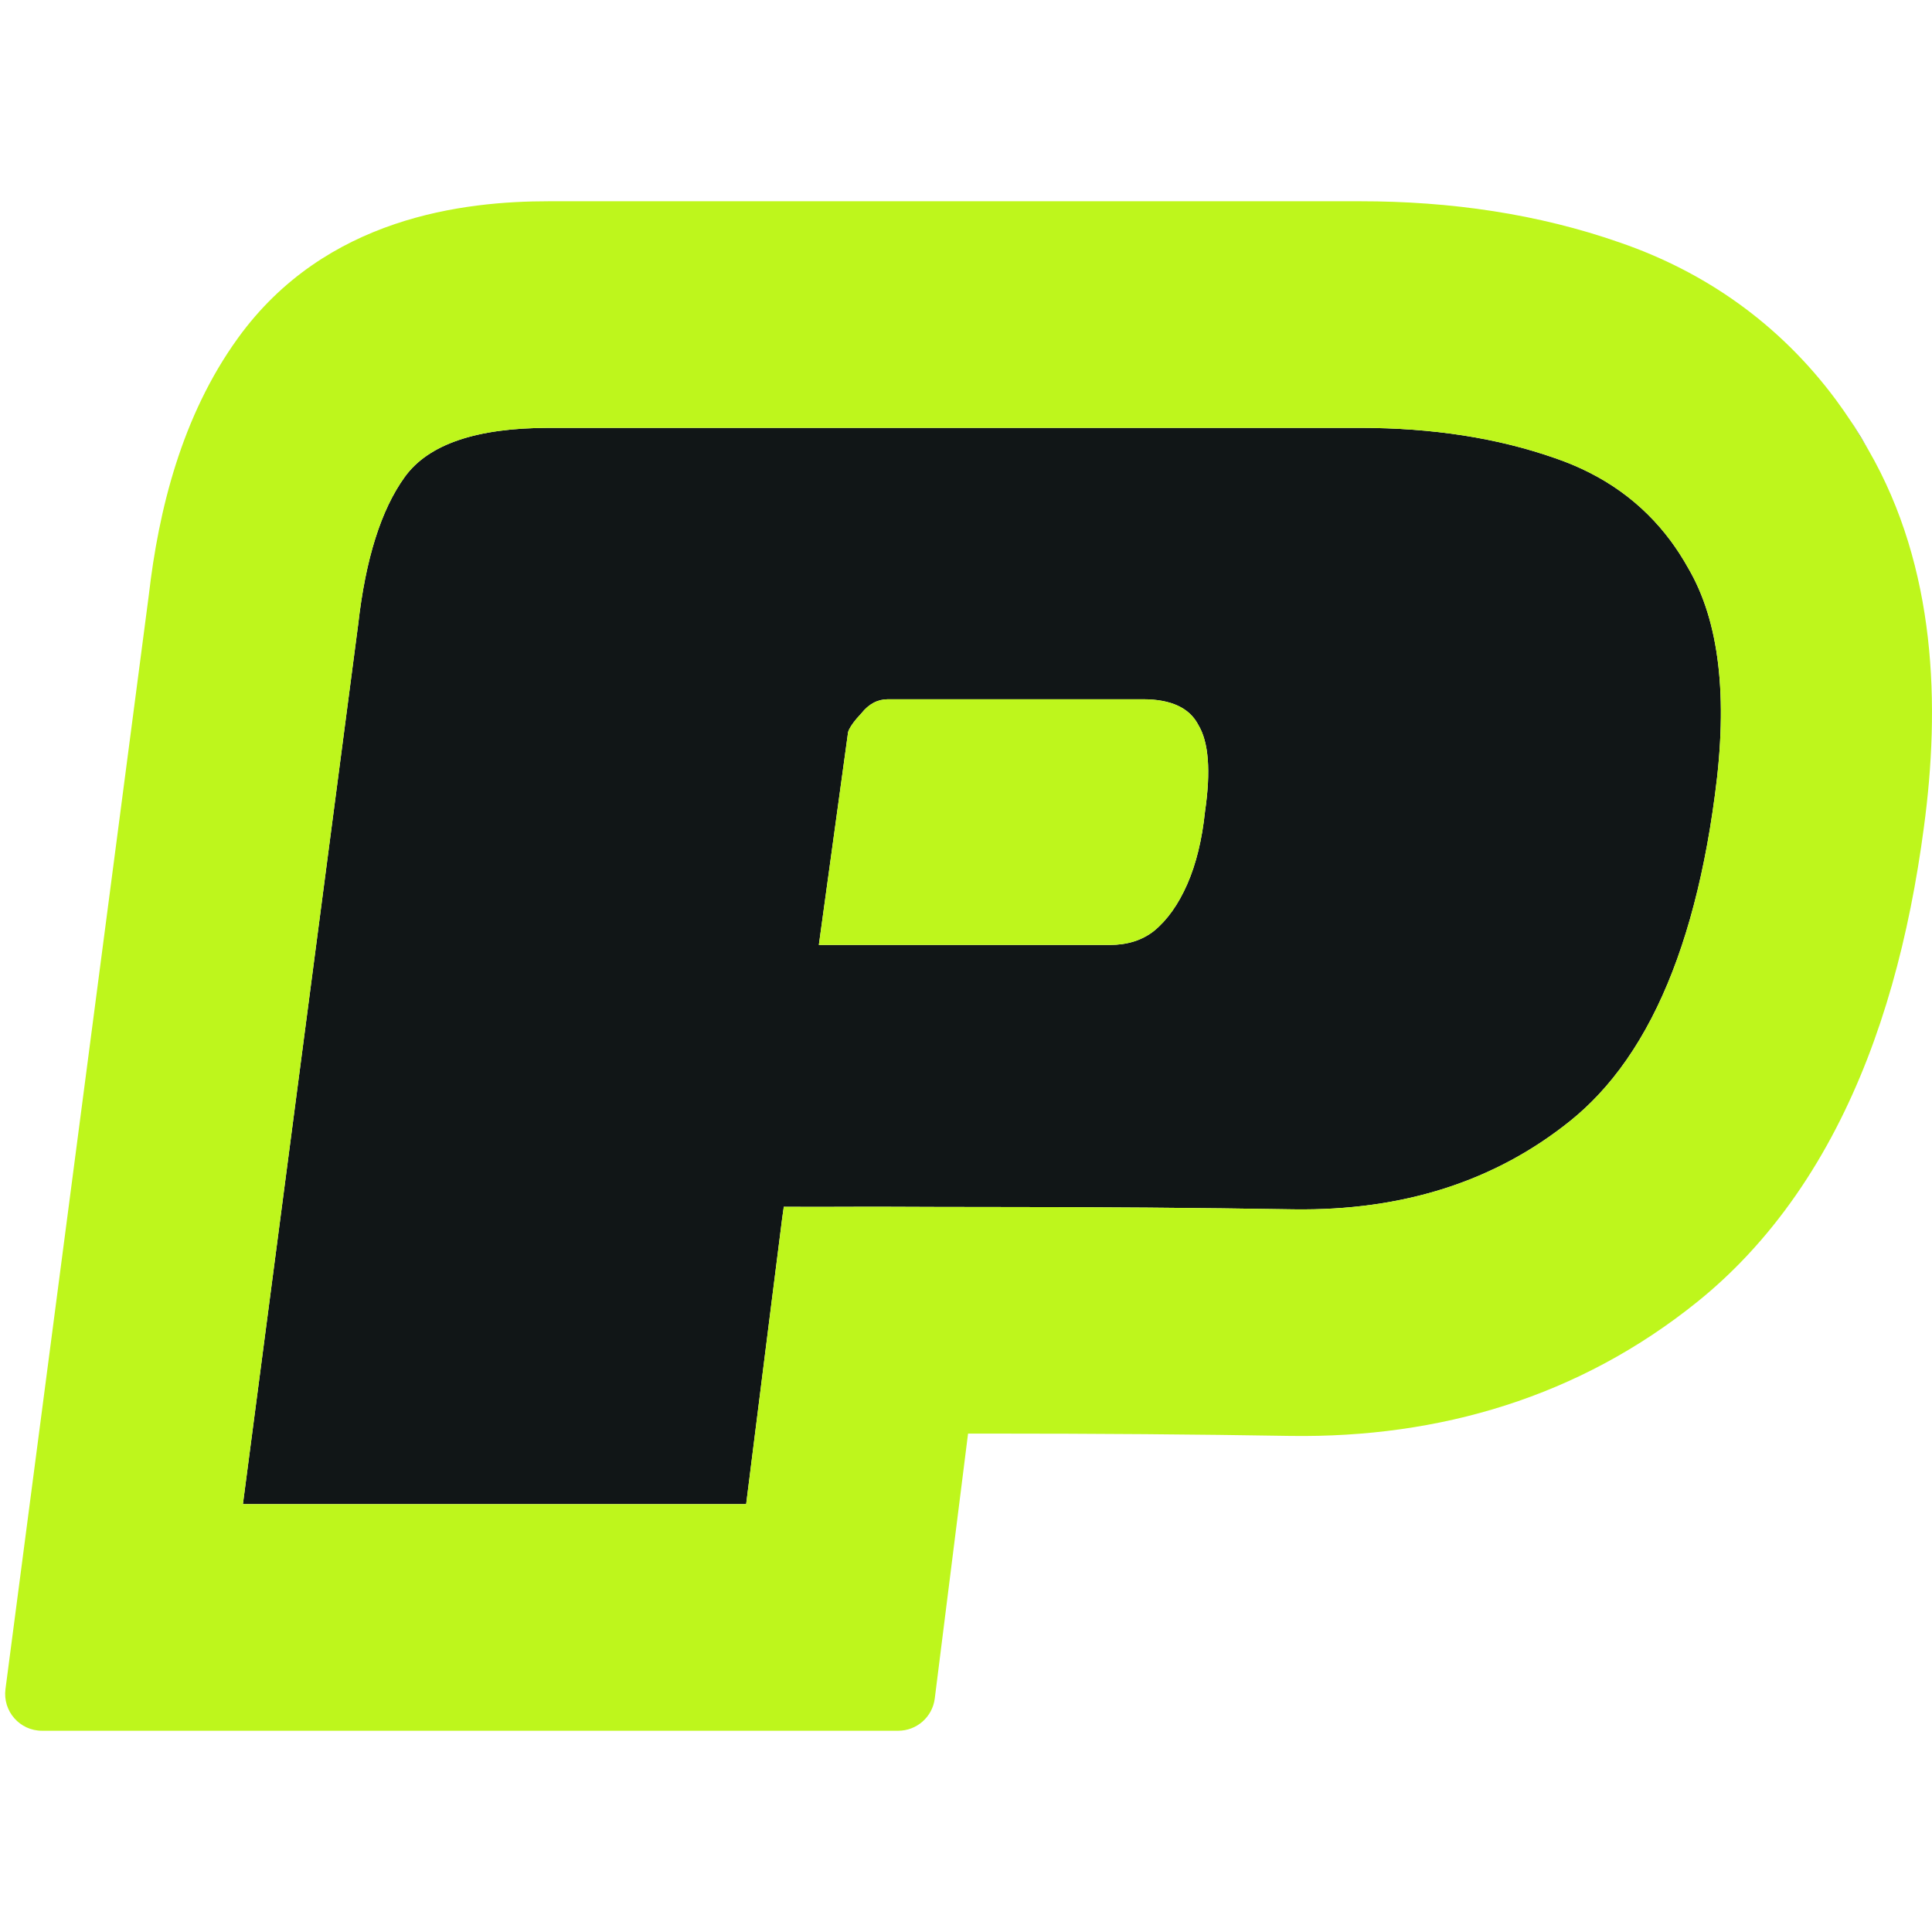
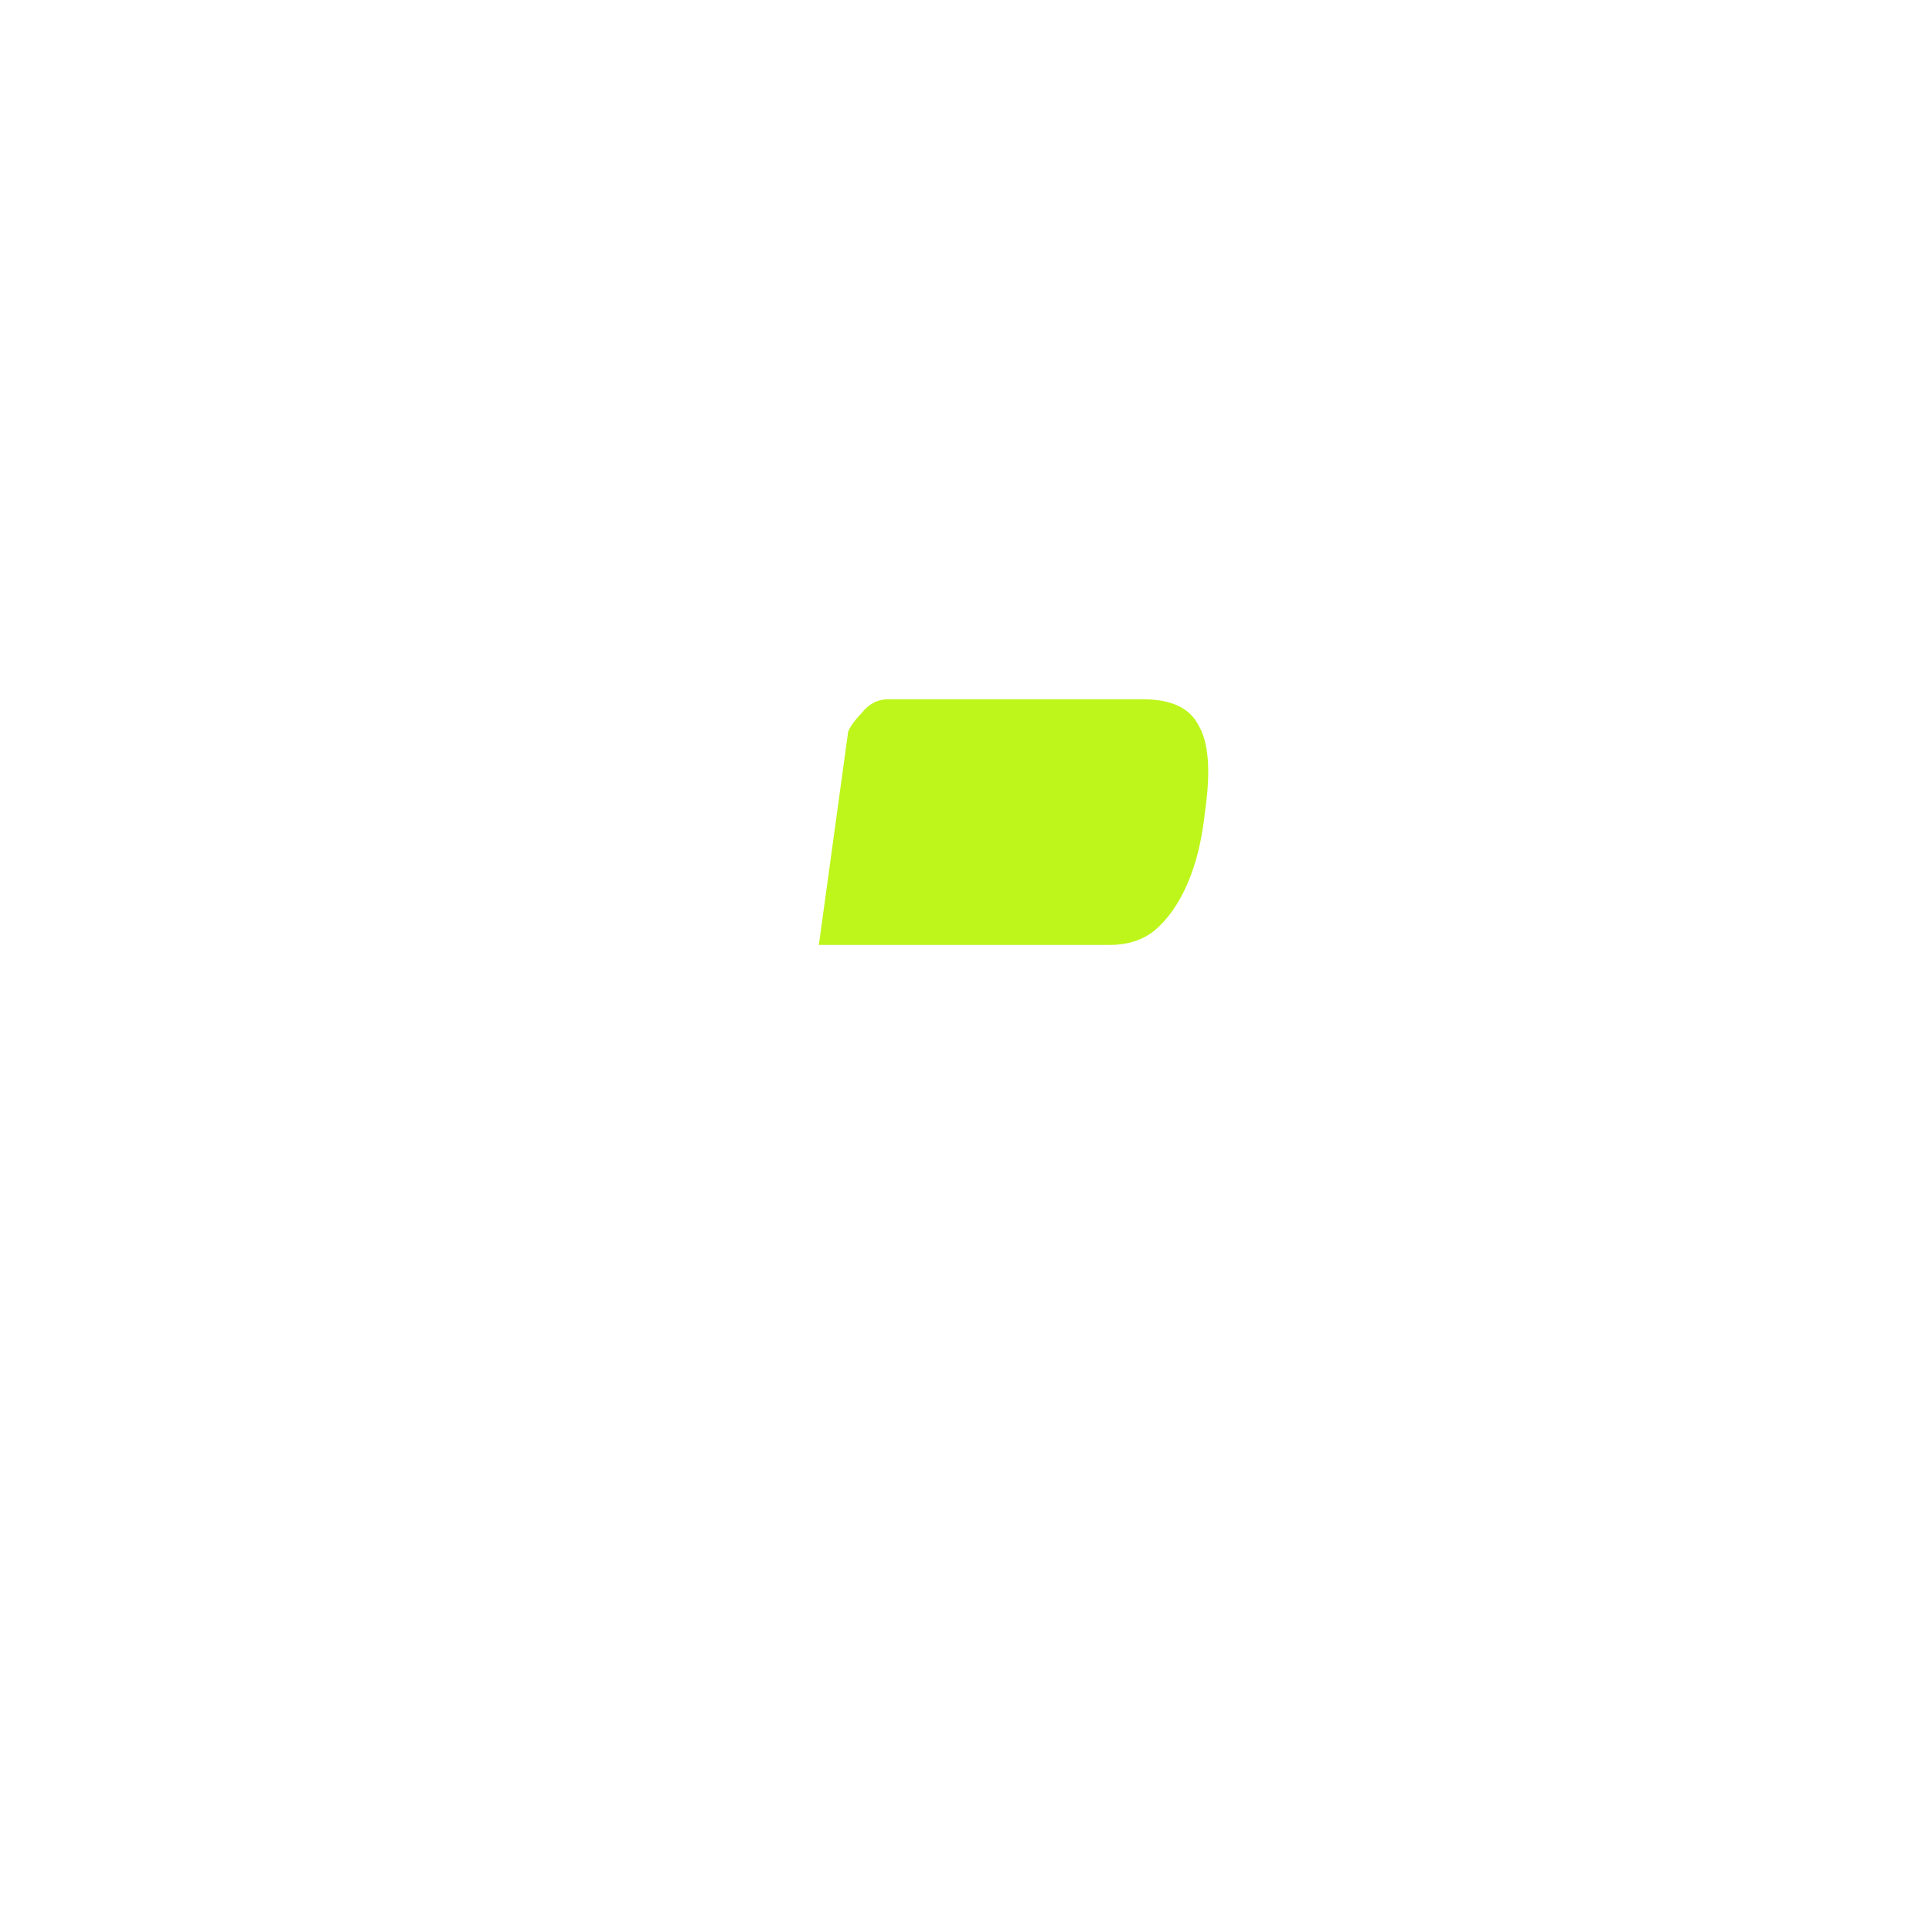
<svg xmlns="http://www.w3.org/2000/svg" width="48" height="48" viewBox="0 0 48 48" fill="none">
-   <path fill-rule="evenodd" clip-rule="evenodd" d="M32.142 30.046C29.791 30.007 27.276 29.988 24.596 29.988C23.756 29.988 22.93 29.986 22.116 29.982C21.752 29.98 21.348 29.981 20.942 29.983H20.941C20.43 29.984 19.915 29.986 19.473 29.982L19.432 30.275C19.329 31.09 19.226 31.908 19.122 32.726C18.927 34.27 18.538 37.37 18.538 37.37H6.035L8.899 15.513C9.083 13.885 9.468 12.664 10.056 11.85C10.643 11.037 11.836 10.63 13.636 10.63H33.794C35.593 10.63 37.209 10.882 38.641 11.385C39.842 11.797 40.798 12.482 41.508 13.438C41.575 13.529 41.64 13.622 41.703 13.718C41.716 13.738 41.729 13.757 41.741 13.777C41.812 13.887 41.88 14.001 41.945 14.118C42.716 15.435 42.937 17.315 42.606 19.756C42.309 22 41.783 23.848 41.03 25.299C40.648 26.035 40.208 26.669 39.709 27.201C39.492 27.432 39.265 27.644 39.026 27.837C37.154 29.348 34.859 30.084 32.142 30.046ZM46.419 11.177C46.305 10.976 46.186 10.778 46.061 10.583C46.037 10.546 46.013 10.508 45.988 10.471M21.401 17.722C21.36 17.765 21.322 17.807 21.288 17.847C21.172 17.984 21.099 18.097 21.071 18.187C20.829 19.956 20.586 21.719 20.344 23.477H27.57C28.011 23.477 28.378 23.36 28.672 23.128C29.002 22.857 29.277 22.469 29.498 21.965C29.718 21.462 29.865 20.861 29.938 20.163C30.085 19.156 30.03 18.439 29.773 18.012C29.553 17.586 29.094 17.373 28.396 17.373H22.062C21.805 17.373 21.585 17.489 21.401 17.722Z" fill="#111617" />
-   <path fill-rule="evenodd" clip-rule="evenodd" d="M47.798 20.558C48.205 17.545 48.113 14.111 46.419 11.177L45.988 10.471C45.867 10.287 45.741 10.107 45.611 9.931C44.191 8.018 42.329 6.744 40.257 6.03C38.212 5.313 36.037 5 33.794 5H13.636C11.538 5 8.087 5.385 5.909 8.403C4.506 10.346 3.938 12.697 3.698 14.778L0.136 41.965C0.064 42.514 0.49 43 1.043 43H22.315C22.777 43 23.166 42.657 23.224 42.199L23.736 38.123L23.736 38.123L23.955 36.381L24.051 35.617C24.232 35.617 24.414 35.617 24.596 35.617C27.253 35.617 29.741 35.636 32.061 35.675L32.066 35.675L32.072 35.675C35.757 35.727 39.235 34.712 42.179 32.336C42.614 31.985 43.024 31.603 43.407 31.194C44.292 30.25 45.02 29.182 45.613 28.038C46.769 25.81 47.441 23.249 47.798 20.558ZM24.596 29.988C27.276 29.988 29.791 30.007 32.142 30.046C34.859 30.084 37.154 29.348 39.026 27.837C39.265 27.644 39.492 27.432 39.709 27.201C40.208 26.669 40.648 26.035 41.03 25.299C41.783 23.848 42.309 22 42.606 19.756C42.937 17.315 42.716 15.435 41.945 14.118C41.88 14.001 41.812 13.887 41.741 13.777C41.729 13.757 41.716 13.738 41.703 13.718C41.64 13.622 41.575 13.529 41.508 13.438C40.798 12.482 39.842 11.797 38.641 11.385C37.209 10.882 35.593 10.63 33.794 10.63H13.636C11.836 10.63 10.643 11.037 10.056 11.85C9.468 12.664 9.083 13.885 8.899 15.513L6.035 37.37H18.538C18.538 37.37 18.927 34.27 19.122 32.726C19.226 31.908 19.329 31.09 19.432 30.275L19.473 29.982C19.915 29.986 20.43 29.984 20.941 29.983H20.942C21.348 29.981 21.752 29.98 22.116 29.982C22.93 29.986 23.756 29.988 24.596 29.988Z" fill="#BEF61C" />
  <path d="M21.288 17.847C21.322 17.807 21.36 17.765 21.401 17.722C21.585 17.489 21.805 17.373 22.062 17.373H28.396C29.094 17.373 29.553 17.586 29.773 18.012C30.03 18.439 30.085 19.156 29.938 20.163C29.865 20.861 29.718 21.462 29.498 21.965C29.277 22.469 29.002 22.857 28.672 23.128C28.378 23.36 28.011 23.477 27.57 23.477H20.344C20.586 21.719 20.829 19.956 21.071 18.187C21.099 18.097 21.172 17.984 21.288 17.847Z" fill="#BEF61C" />
</svg>